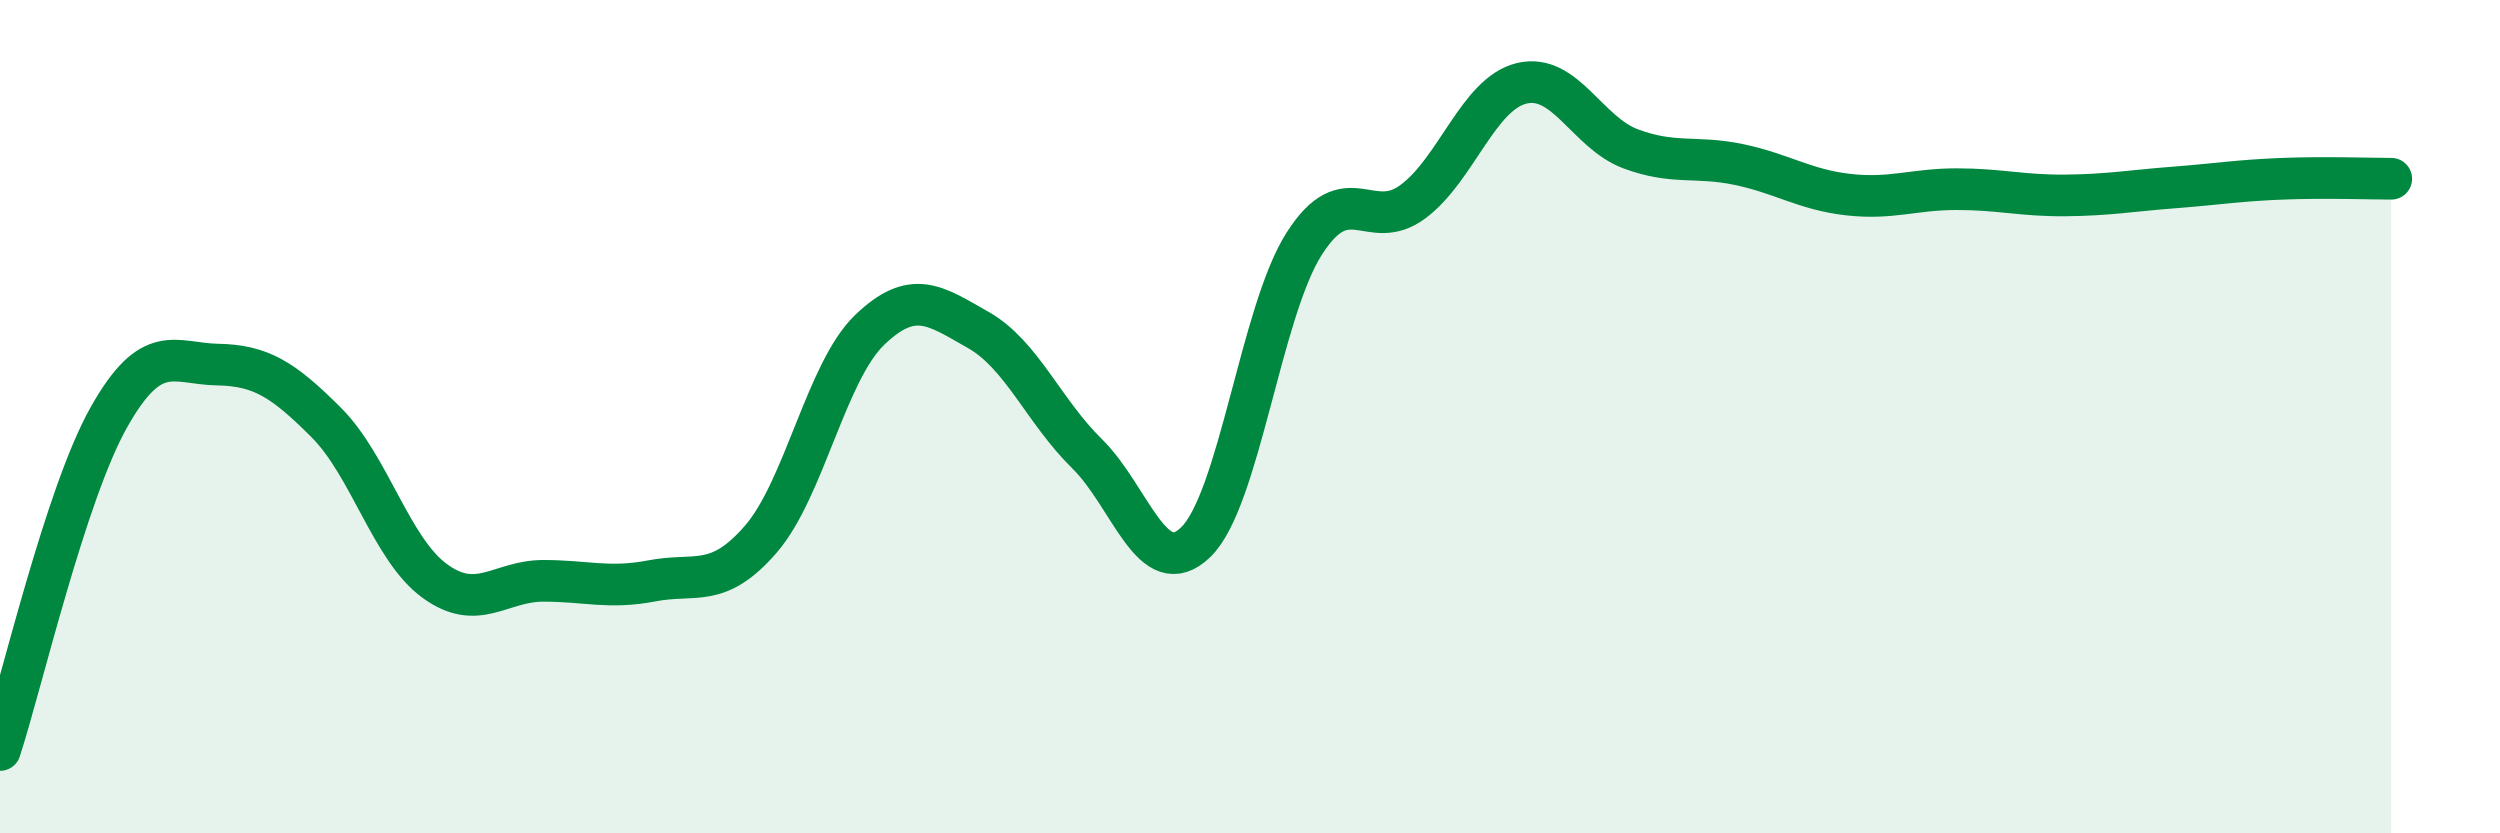
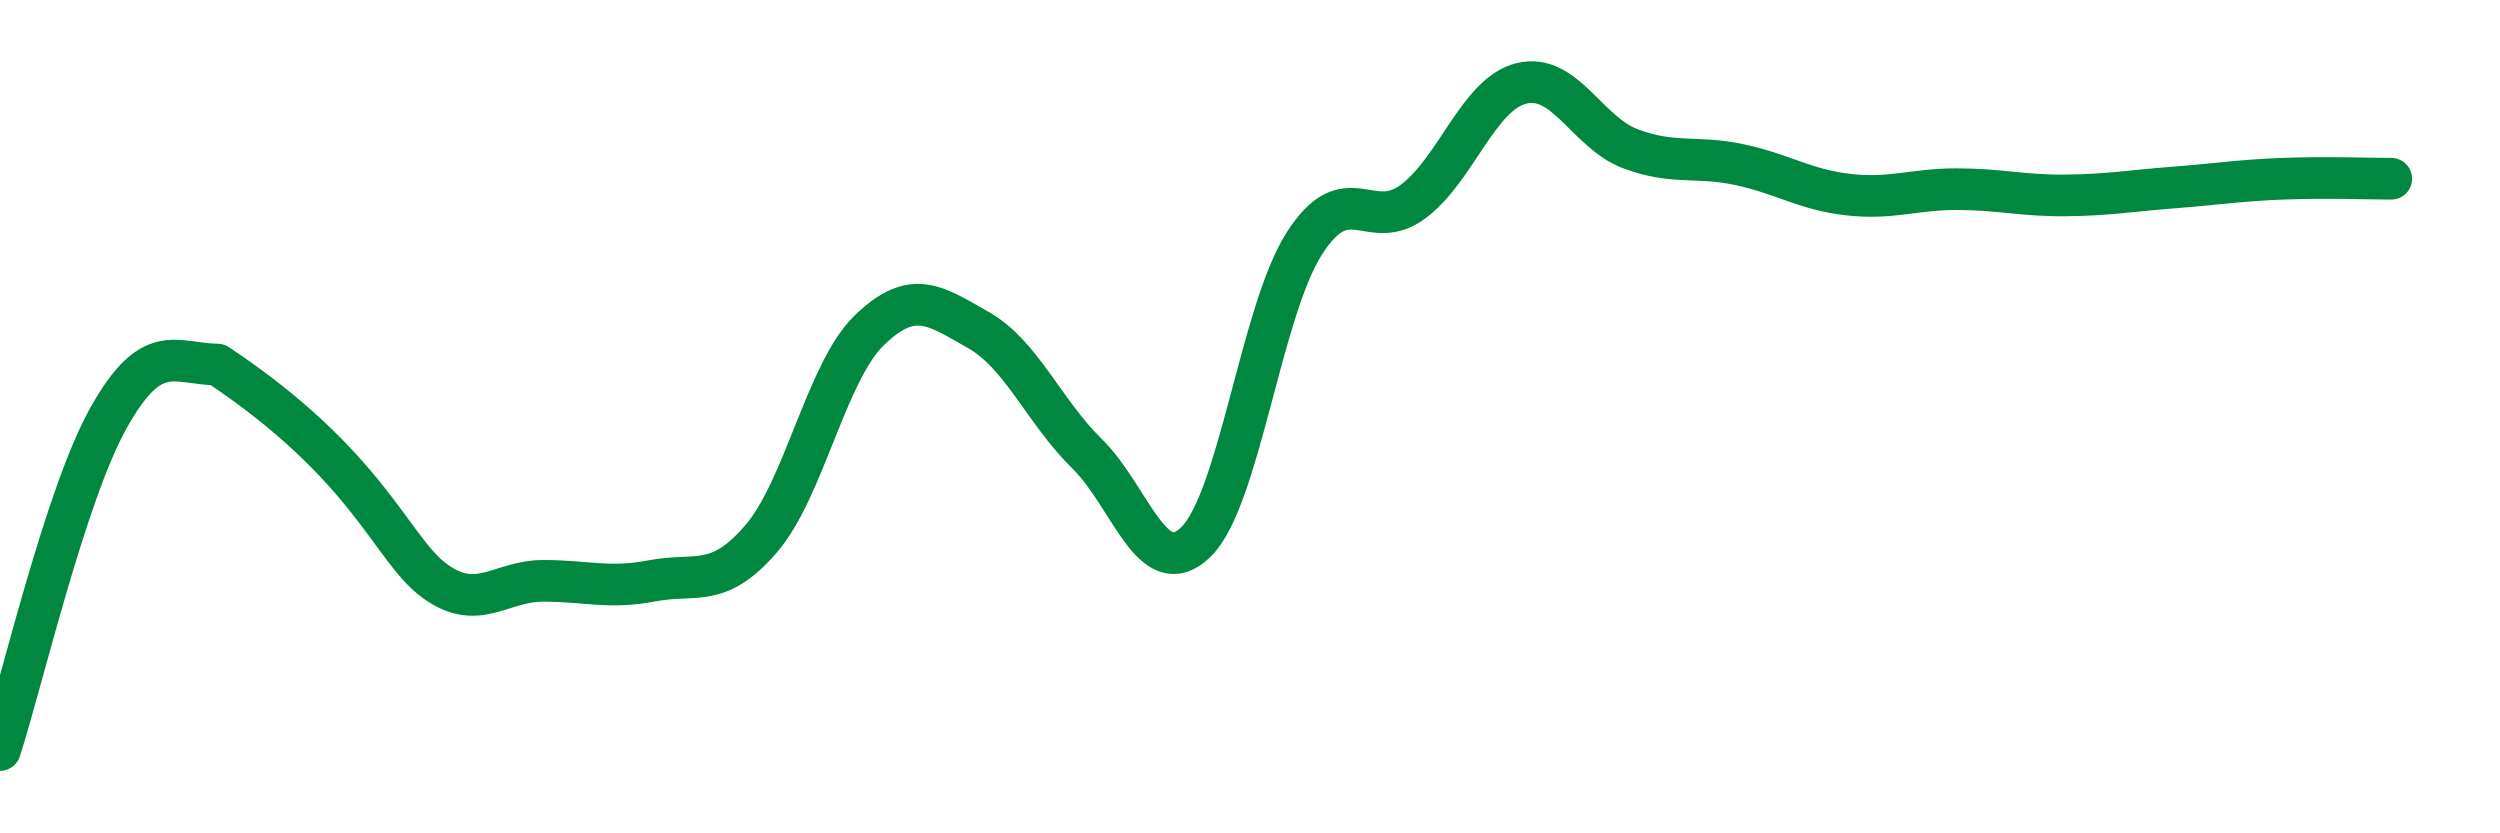
<svg xmlns="http://www.w3.org/2000/svg" width="60" height="20" viewBox="0 0 60 20">
-   <path d="M 0,18 C 0.52,16.4 1.57,11.87 2.61,10.02 C 3.65,8.17 4.18,8.73 5.22,8.75 C 6.26,8.77 6.79,9.1 7.83,10.14 C 8.87,11.18 9.39,13.18 10.43,13.94 C 11.47,14.7 12,13.94 13.04,13.94 C 14.08,13.94 14.61,14.14 15.65,13.94 C 16.69,13.74 17.22,14.14 18.26,12.94 C 19.3,11.74 19.83,8.92 20.87,7.92 C 21.91,6.92 22.44,7.33 23.48,7.92 C 24.52,8.51 25.05,9.87 26.09,10.89 C 27.13,11.91 27.66,14.02 28.7,13.01 C 29.74,12 30.26,7.48 31.3,5.85 C 32.34,4.22 32.87,5.61 33.91,4.84 C 34.95,4.07 35.48,2.25 36.52,2 C 37.56,1.75 38.09,3.18 39.13,3.57 C 40.17,3.96 40.7,3.73 41.74,3.95 C 42.78,4.17 43.31,4.55 44.35,4.67 C 45.39,4.79 45.92,4.54 46.96,4.54 C 48,4.54 48.53,4.7 49.57,4.69 C 50.61,4.68 51.13,4.58 52.17,4.5 C 53.21,4.42 53.74,4.33 54.78,4.29 C 55.82,4.25 56.87,4.29 57.39,4.29L57.39 20L0 20Z" fill="#008740" opacity="0.1" stroke-linecap="round" stroke-linejoin="round" />
-   <path d="M 0,18 C 0.52,16.4 1.57,11.87 2.61,10.02 C 3.65,8.17 4.18,8.73 5.22,8.75 C 6.26,8.77 6.79,9.1 7.83,10.14 C 8.87,11.18 9.39,13.18 10.43,13.94 C 11.47,14.7 12,13.94 13.04,13.94 C 14.08,13.94 14.61,14.14 15.65,13.94 C 16.69,13.74 17.22,14.14 18.26,12.94 C 19.3,11.74 19.83,8.92 20.87,7.92 C 21.91,6.92 22.44,7.33 23.48,7.92 C 24.52,8.51 25.05,9.87 26.09,10.89 C 27.13,11.91 27.66,14.02 28.7,13.01 C 29.74,12 30.26,7.48 31.3,5.85 C 32.34,4.22 32.87,5.61 33.91,4.84 C 34.95,4.07 35.48,2.25 36.52,2 C 37.56,1.75 38.09,3.18 39.13,3.57 C 40.17,3.96 40.7,3.73 41.74,3.95 C 42.78,4.17 43.31,4.55 44.35,4.67 C 45.39,4.79 45.92,4.54 46.96,4.54 C 48,4.54 48.53,4.7 49.57,4.69 C 50.61,4.68 51.13,4.58 52.17,4.5 C 53.21,4.42 53.74,4.33 54.78,4.29 C 55.82,4.25 56.87,4.29 57.39,4.29" stroke="#008740" stroke-width="1" fill="none" stroke-linecap="round" stroke-linejoin="round" />
+   <path d="M 0,18 C 0.52,16.4 1.57,11.87 2.61,10.02 C 3.65,8.17 4.18,8.73 5.22,8.75 C 8.87,11.18 9.39,13.18 10.43,13.94 C 11.47,14.7 12,13.94 13.04,13.94 C 14.08,13.94 14.61,14.14 15.65,13.94 C 16.69,13.74 17.22,14.14 18.26,12.94 C 19.3,11.74 19.83,8.92 20.87,7.92 C 21.91,6.92 22.44,7.33 23.48,7.92 C 24.52,8.51 25.05,9.87 26.09,10.89 C 27.13,11.91 27.66,14.02 28.7,13.01 C 29.74,12 30.26,7.48 31.3,5.85 C 32.34,4.22 32.87,5.61 33.91,4.84 C 34.95,4.07 35.48,2.25 36.52,2 C 37.56,1.75 38.09,3.18 39.13,3.57 C 40.17,3.96 40.7,3.73 41.74,3.95 C 42.78,4.17 43.31,4.55 44.35,4.67 C 45.39,4.79 45.92,4.54 46.96,4.54 C 48,4.54 48.53,4.7 49.57,4.69 C 50.61,4.68 51.13,4.58 52.17,4.5 C 53.21,4.42 53.74,4.33 54.78,4.29 C 55.82,4.25 56.87,4.29 57.39,4.29" stroke="#008740" stroke-width="1" fill="none" stroke-linecap="round" stroke-linejoin="round" />
</svg>